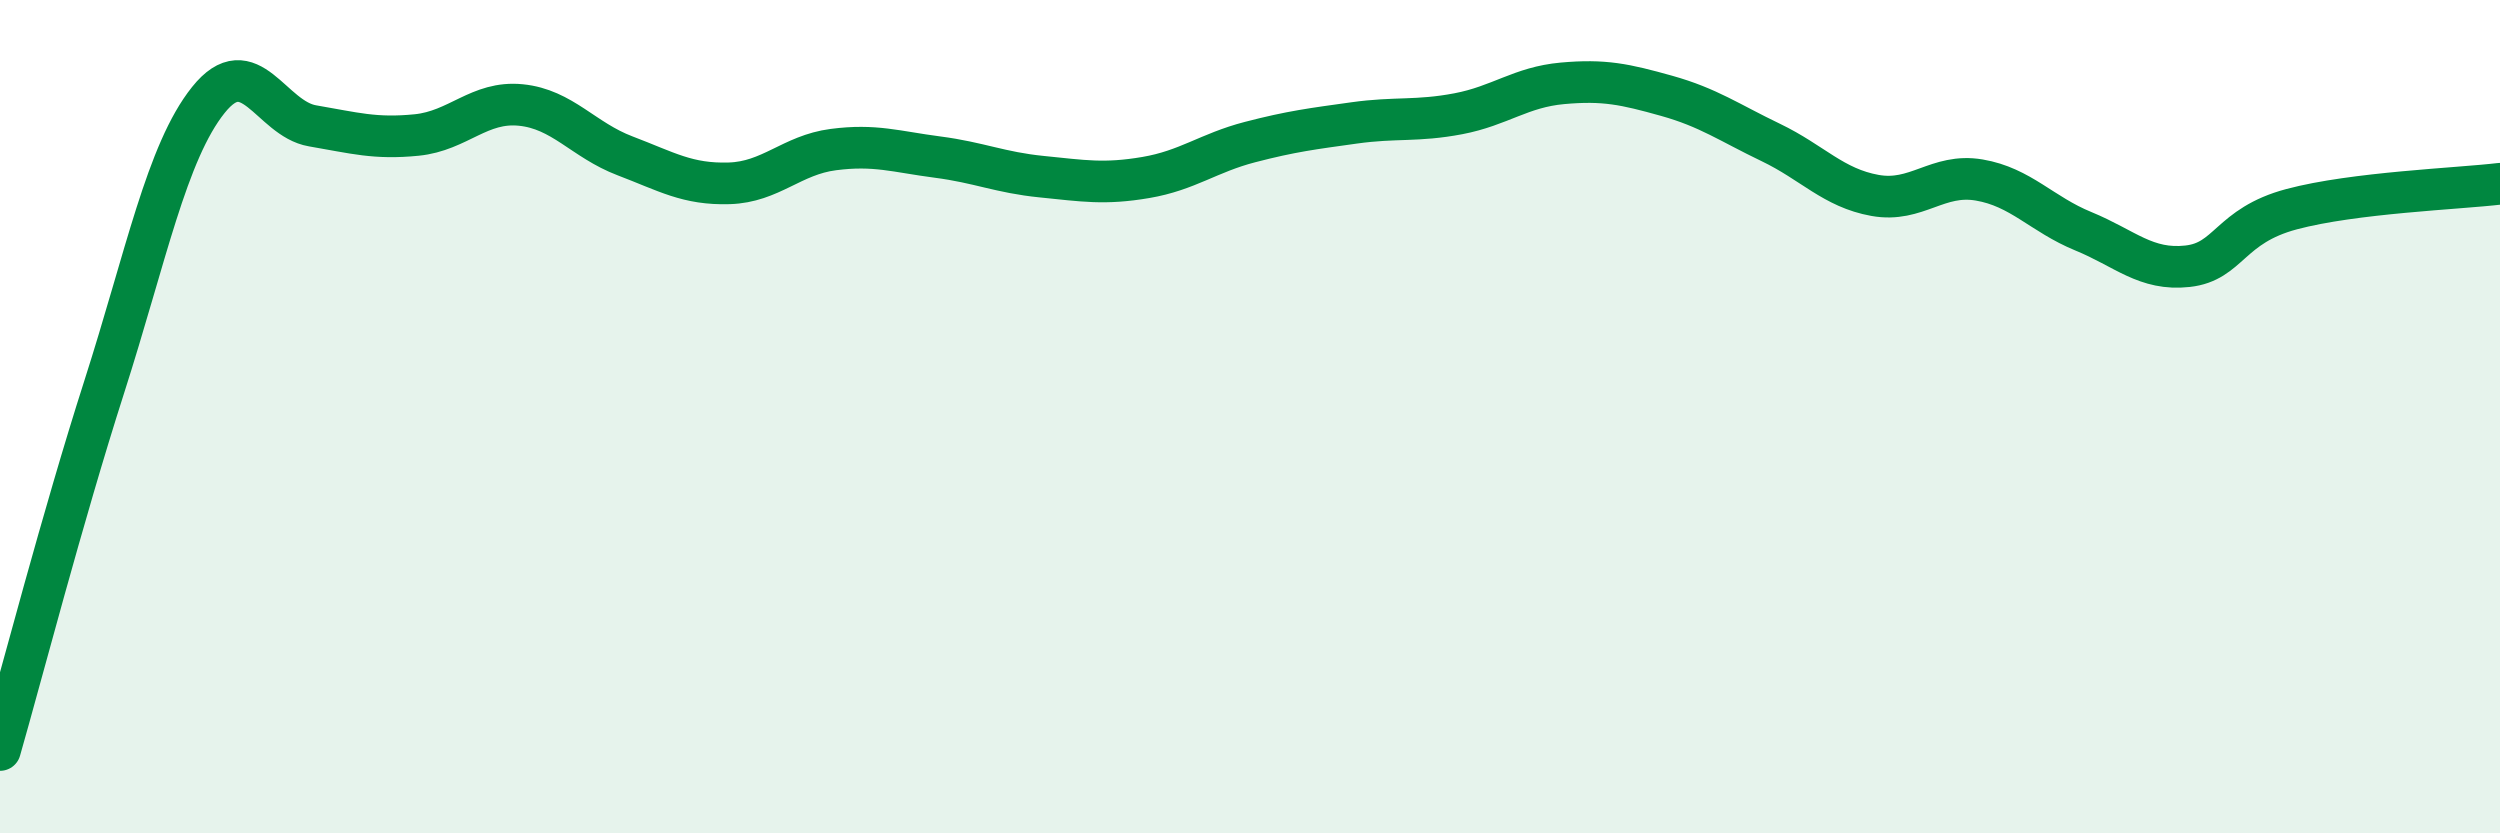
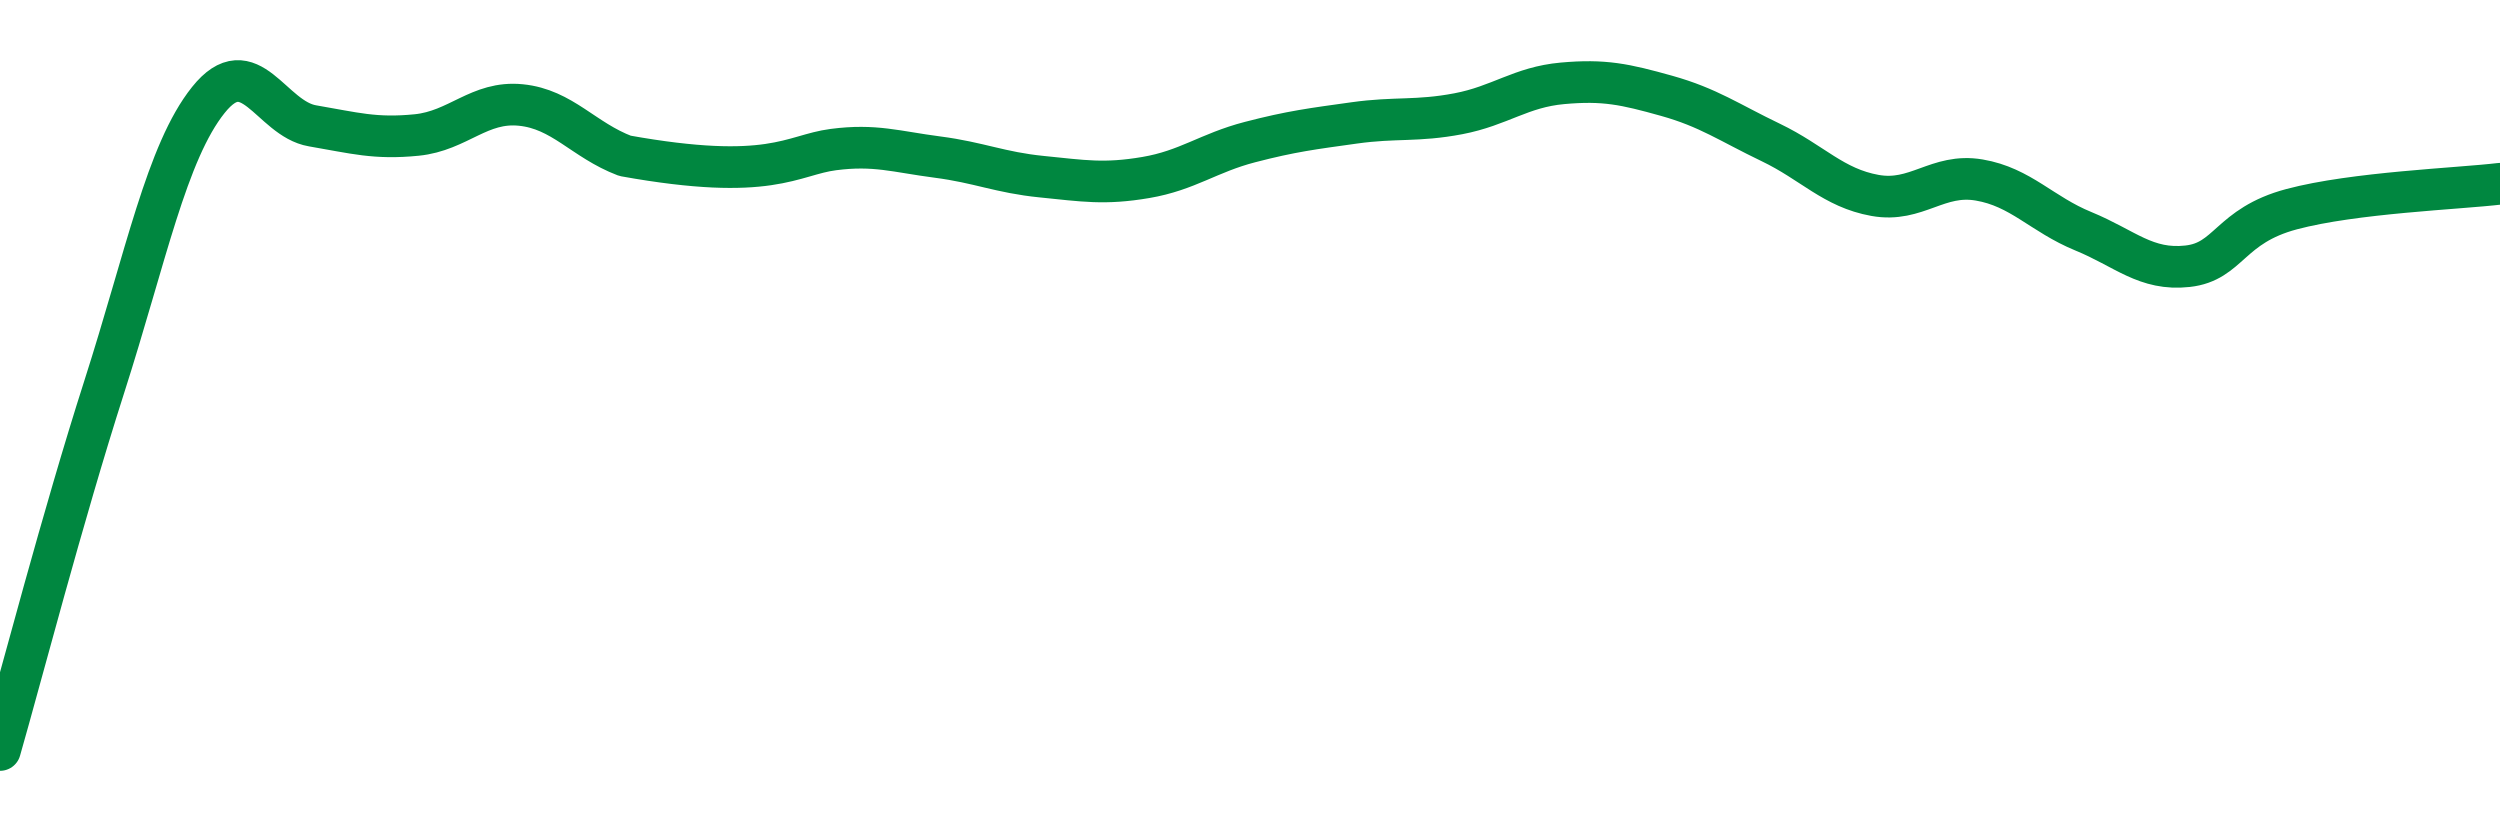
<svg xmlns="http://www.w3.org/2000/svg" width="60" height="20" viewBox="0 0 60 20">
-   <path d="M 0,18 C 0.5,16.26 1.5,12.41 2.5,9.29 C 3.5,6.17 4,3.65 5,2.4 C 6,1.15 6.5,2.85 7.5,3.02 C 8.5,3.19 9,3.34 10,3.24 C 11,3.14 11.5,2.42 12.5,2.52 C 13.5,2.62 14,3.36 15,3.74 C 16,4.12 16.5,4.43 17.5,4.4 C 18.5,4.37 19,3.72 20,3.59 C 21,3.46 21.5,3.64 22.5,3.77 C 23.5,3.9 24,4.14 25,4.24 C 26,4.34 26.5,4.43 27.5,4.26 C 28.5,4.09 29,3.67 30,3.41 C 31,3.15 31.5,3.09 32.5,2.95 C 33.5,2.81 34,2.92 35,2.73 C 36,2.54 36.5,2.09 37.5,2 C 38.5,1.91 39,2.02 40,2.3 C 41,2.58 41.5,2.94 42.5,3.42 C 43.5,3.9 44,4.51 45,4.69 C 46,4.87 46.5,4.15 47.5,4.32 C 48.5,4.49 49,5.14 50,5.55 C 51,5.96 51.5,6.5 52.5,6.39 C 53.5,6.28 53.5,5.42 55,5.02 C 56.5,4.62 59,4.53 60,4.41L60 20L0 20Z" fill="#008740" opacity="0.1" stroke-linecap="round" stroke-linejoin="round" />
-   <path d="M 0,18 C 0.5,16.26 1.5,12.41 2.5,9.29 C 3.5,6.17 4,3.65 5,2.4 C 6,1.15 6.5,2.85 7.5,3.02 C 8.5,3.19 9,3.34 10,3.24 C 11,3.14 11.5,2.42 12.5,2.52 C 13.5,2.62 14,3.36 15,3.74 C 16,4.12 16.5,4.43 17.5,4.4 C 18.5,4.37 19,3.72 20,3.59 C 21,3.46 21.5,3.64 22.5,3.77 C 23.5,3.9 24,4.14 25,4.24 C 26,4.34 26.5,4.43 27.5,4.26 C 28.5,4.09 29,3.67 30,3.41 C 31,3.15 31.5,3.09 32.5,2.95 C 33.5,2.81 34,2.92 35,2.73 C 36,2.54 36.5,2.09 37.5,2 C 38.5,1.91 39,2.02 40,2.3 C 41,2.58 41.5,2.94 42.5,3.42 C 43.5,3.9 44,4.51 45,4.69 C 46,4.87 46.5,4.15 47.5,4.32 C 48.5,4.49 49,5.14 50,5.55 C 51,5.96 51.5,6.5 52.5,6.39 C 53.5,6.28 53.5,5.42 55,5.02 C 56.5,4.62 59,4.53 60,4.41" stroke="#008740" stroke-width="1" fill="none" stroke-linecap="round" stroke-linejoin="round" />
+   <path d="M 0,18 C 0.5,16.26 1.5,12.41 2.5,9.29 C 3.5,6.17 4,3.65 5,2.4 C 6,1.15 6.5,2.85 7.5,3.02 C 8.5,3.19 9,3.34 10,3.24 C 11,3.14 11.5,2.42 12.5,2.52 C 13.5,2.62 14,3.36 15,3.74 C 18.5,4.37 19,3.72 20,3.59 C 21,3.46 21.5,3.64 22.5,3.77 C 23.5,3.9 24,4.14 25,4.24 C 26,4.34 26.5,4.43 27.5,4.26 C 28.5,4.09 29,3.67 30,3.41 C 31,3.15 31.5,3.09 32.5,2.95 C 33.5,2.81 34,2.92 35,2.73 C 36,2.54 36.5,2.09 37.5,2 C 38.5,1.91 39,2.02 40,2.3 C 41,2.58 41.5,2.94 42.5,3.42 C 43.5,3.9 44,4.51 45,4.69 C 46,4.87 46.5,4.15 47.5,4.32 C 48.5,4.49 49,5.14 50,5.55 C 51,5.96 51.5,6.5 52.5,6.39 C 53.5,6.28 53.5,5.42 55,5.02 C 56.5,4.62 59,4.53 60,4.41" stroke="#008740" stroke-width="1" fill="none" stroke-linecap="round" stroke-linejoin="round" />
</svg>